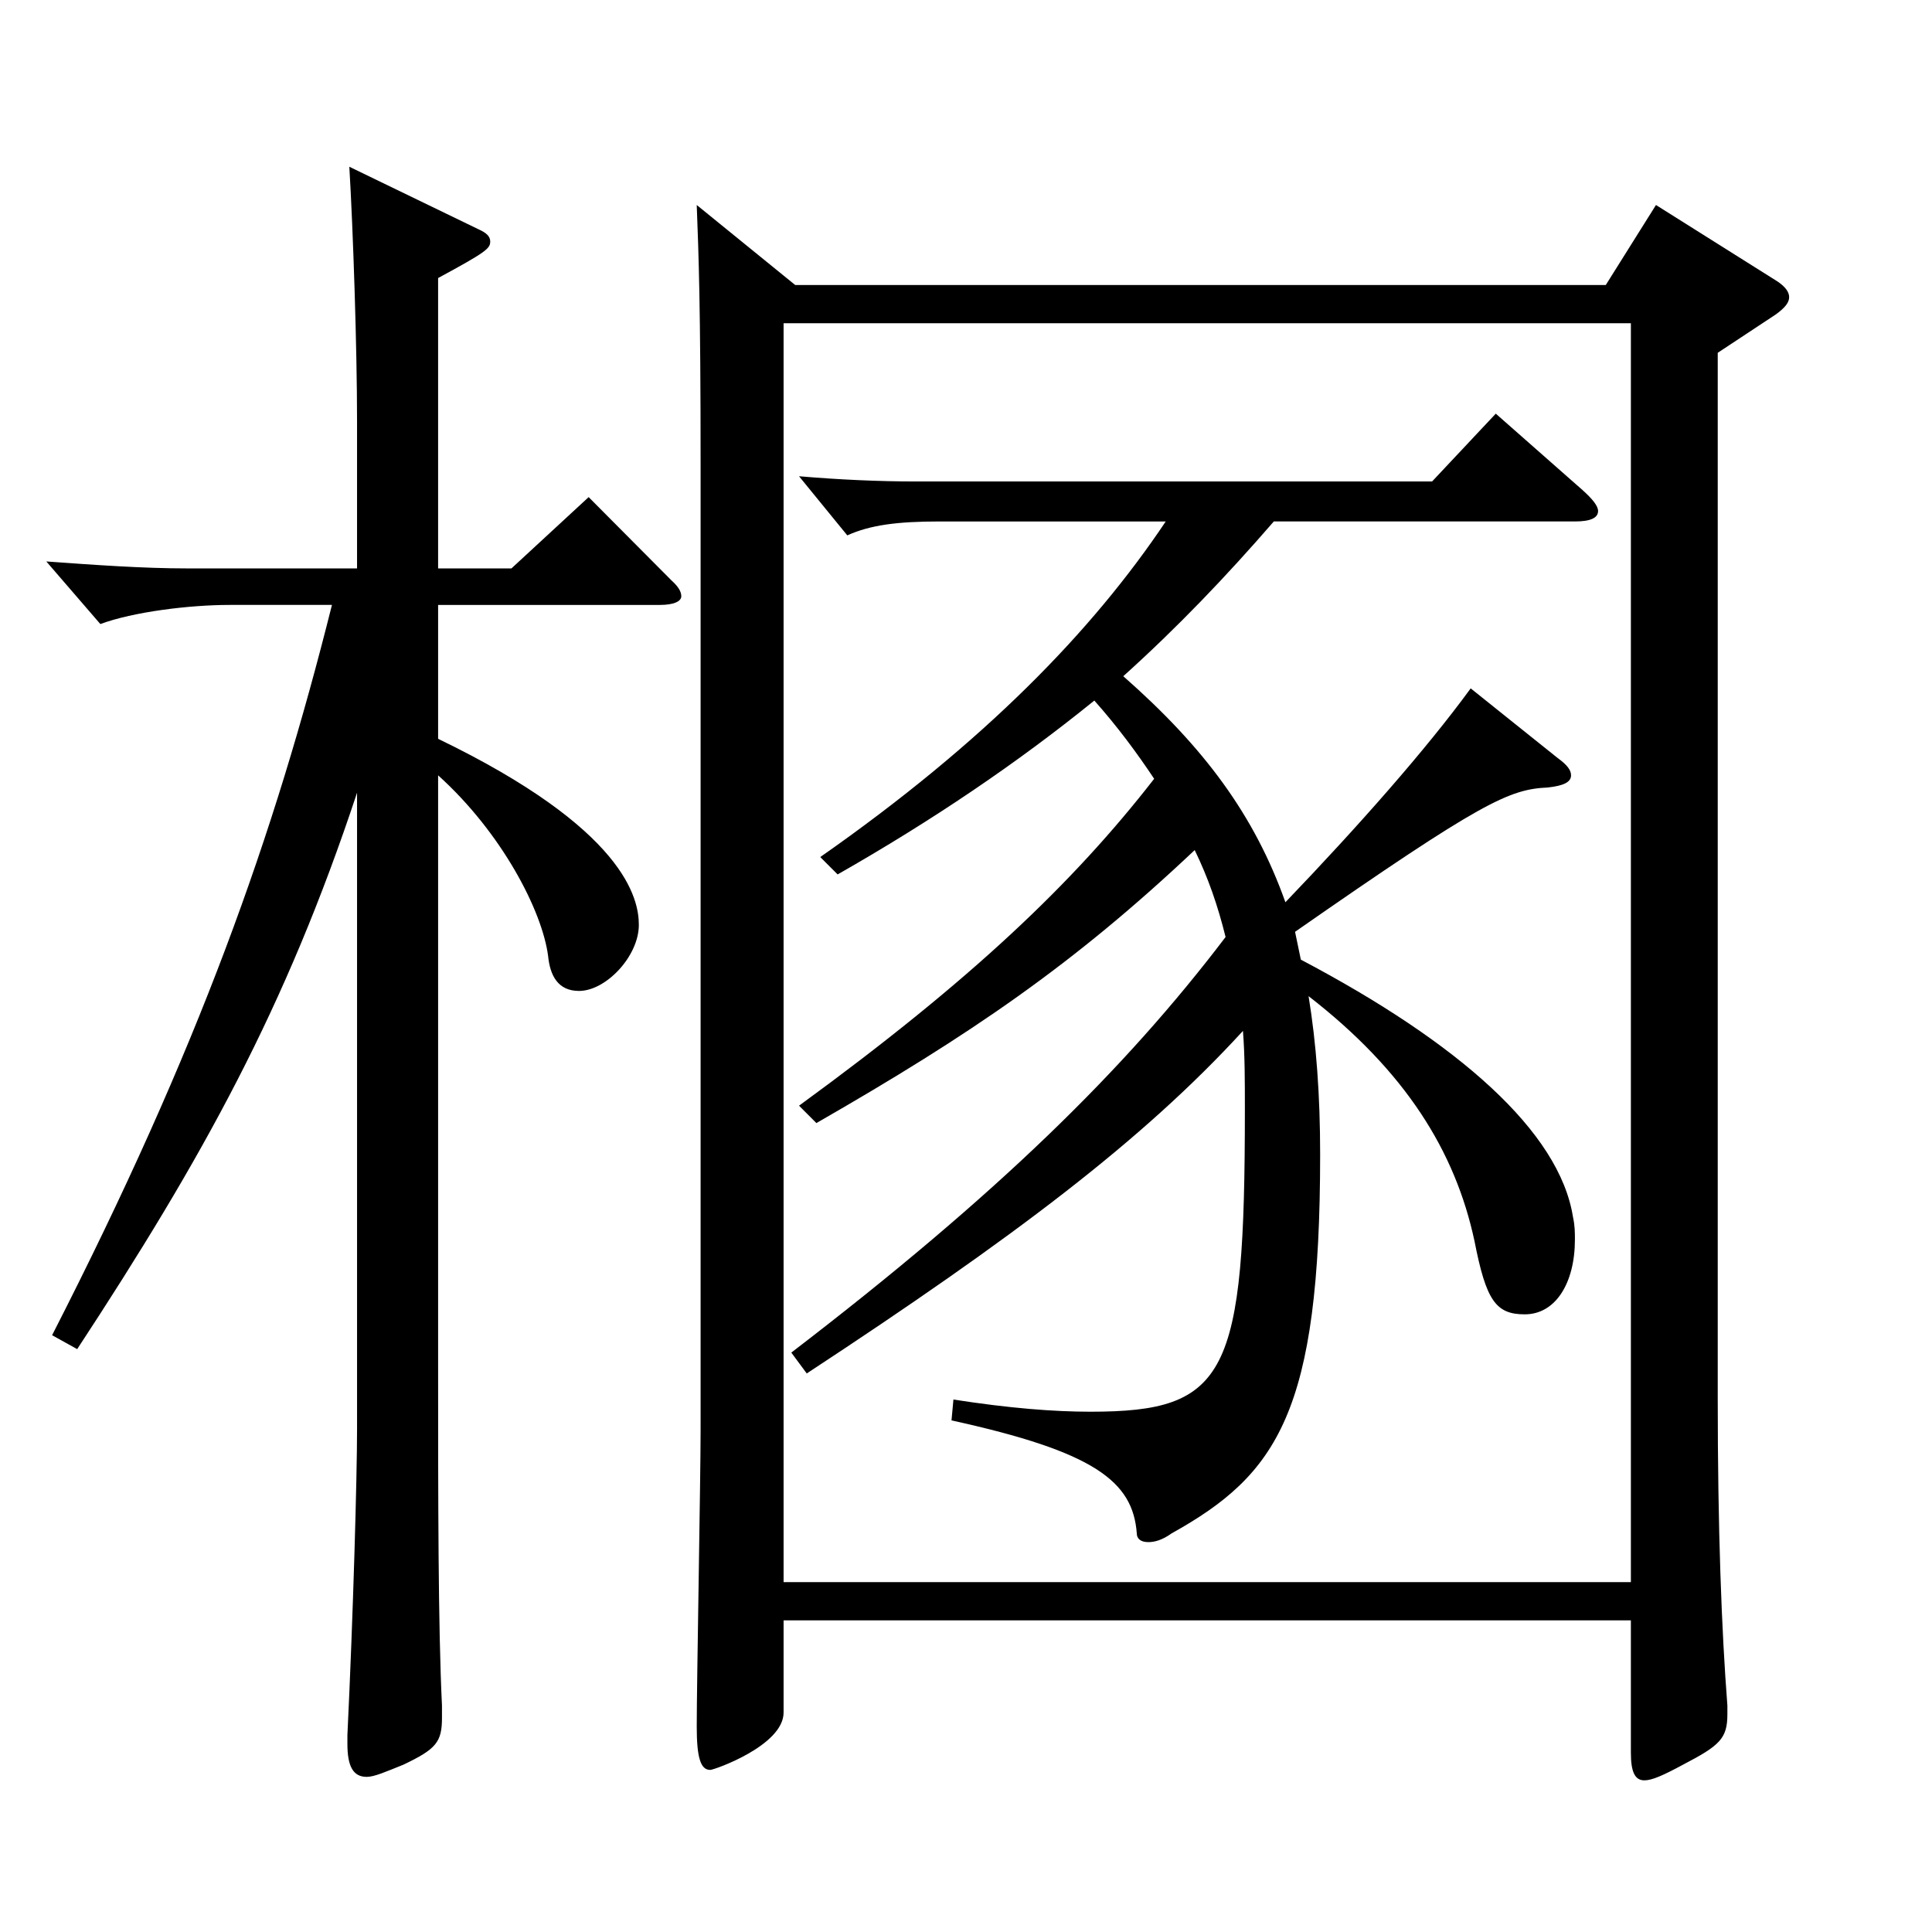
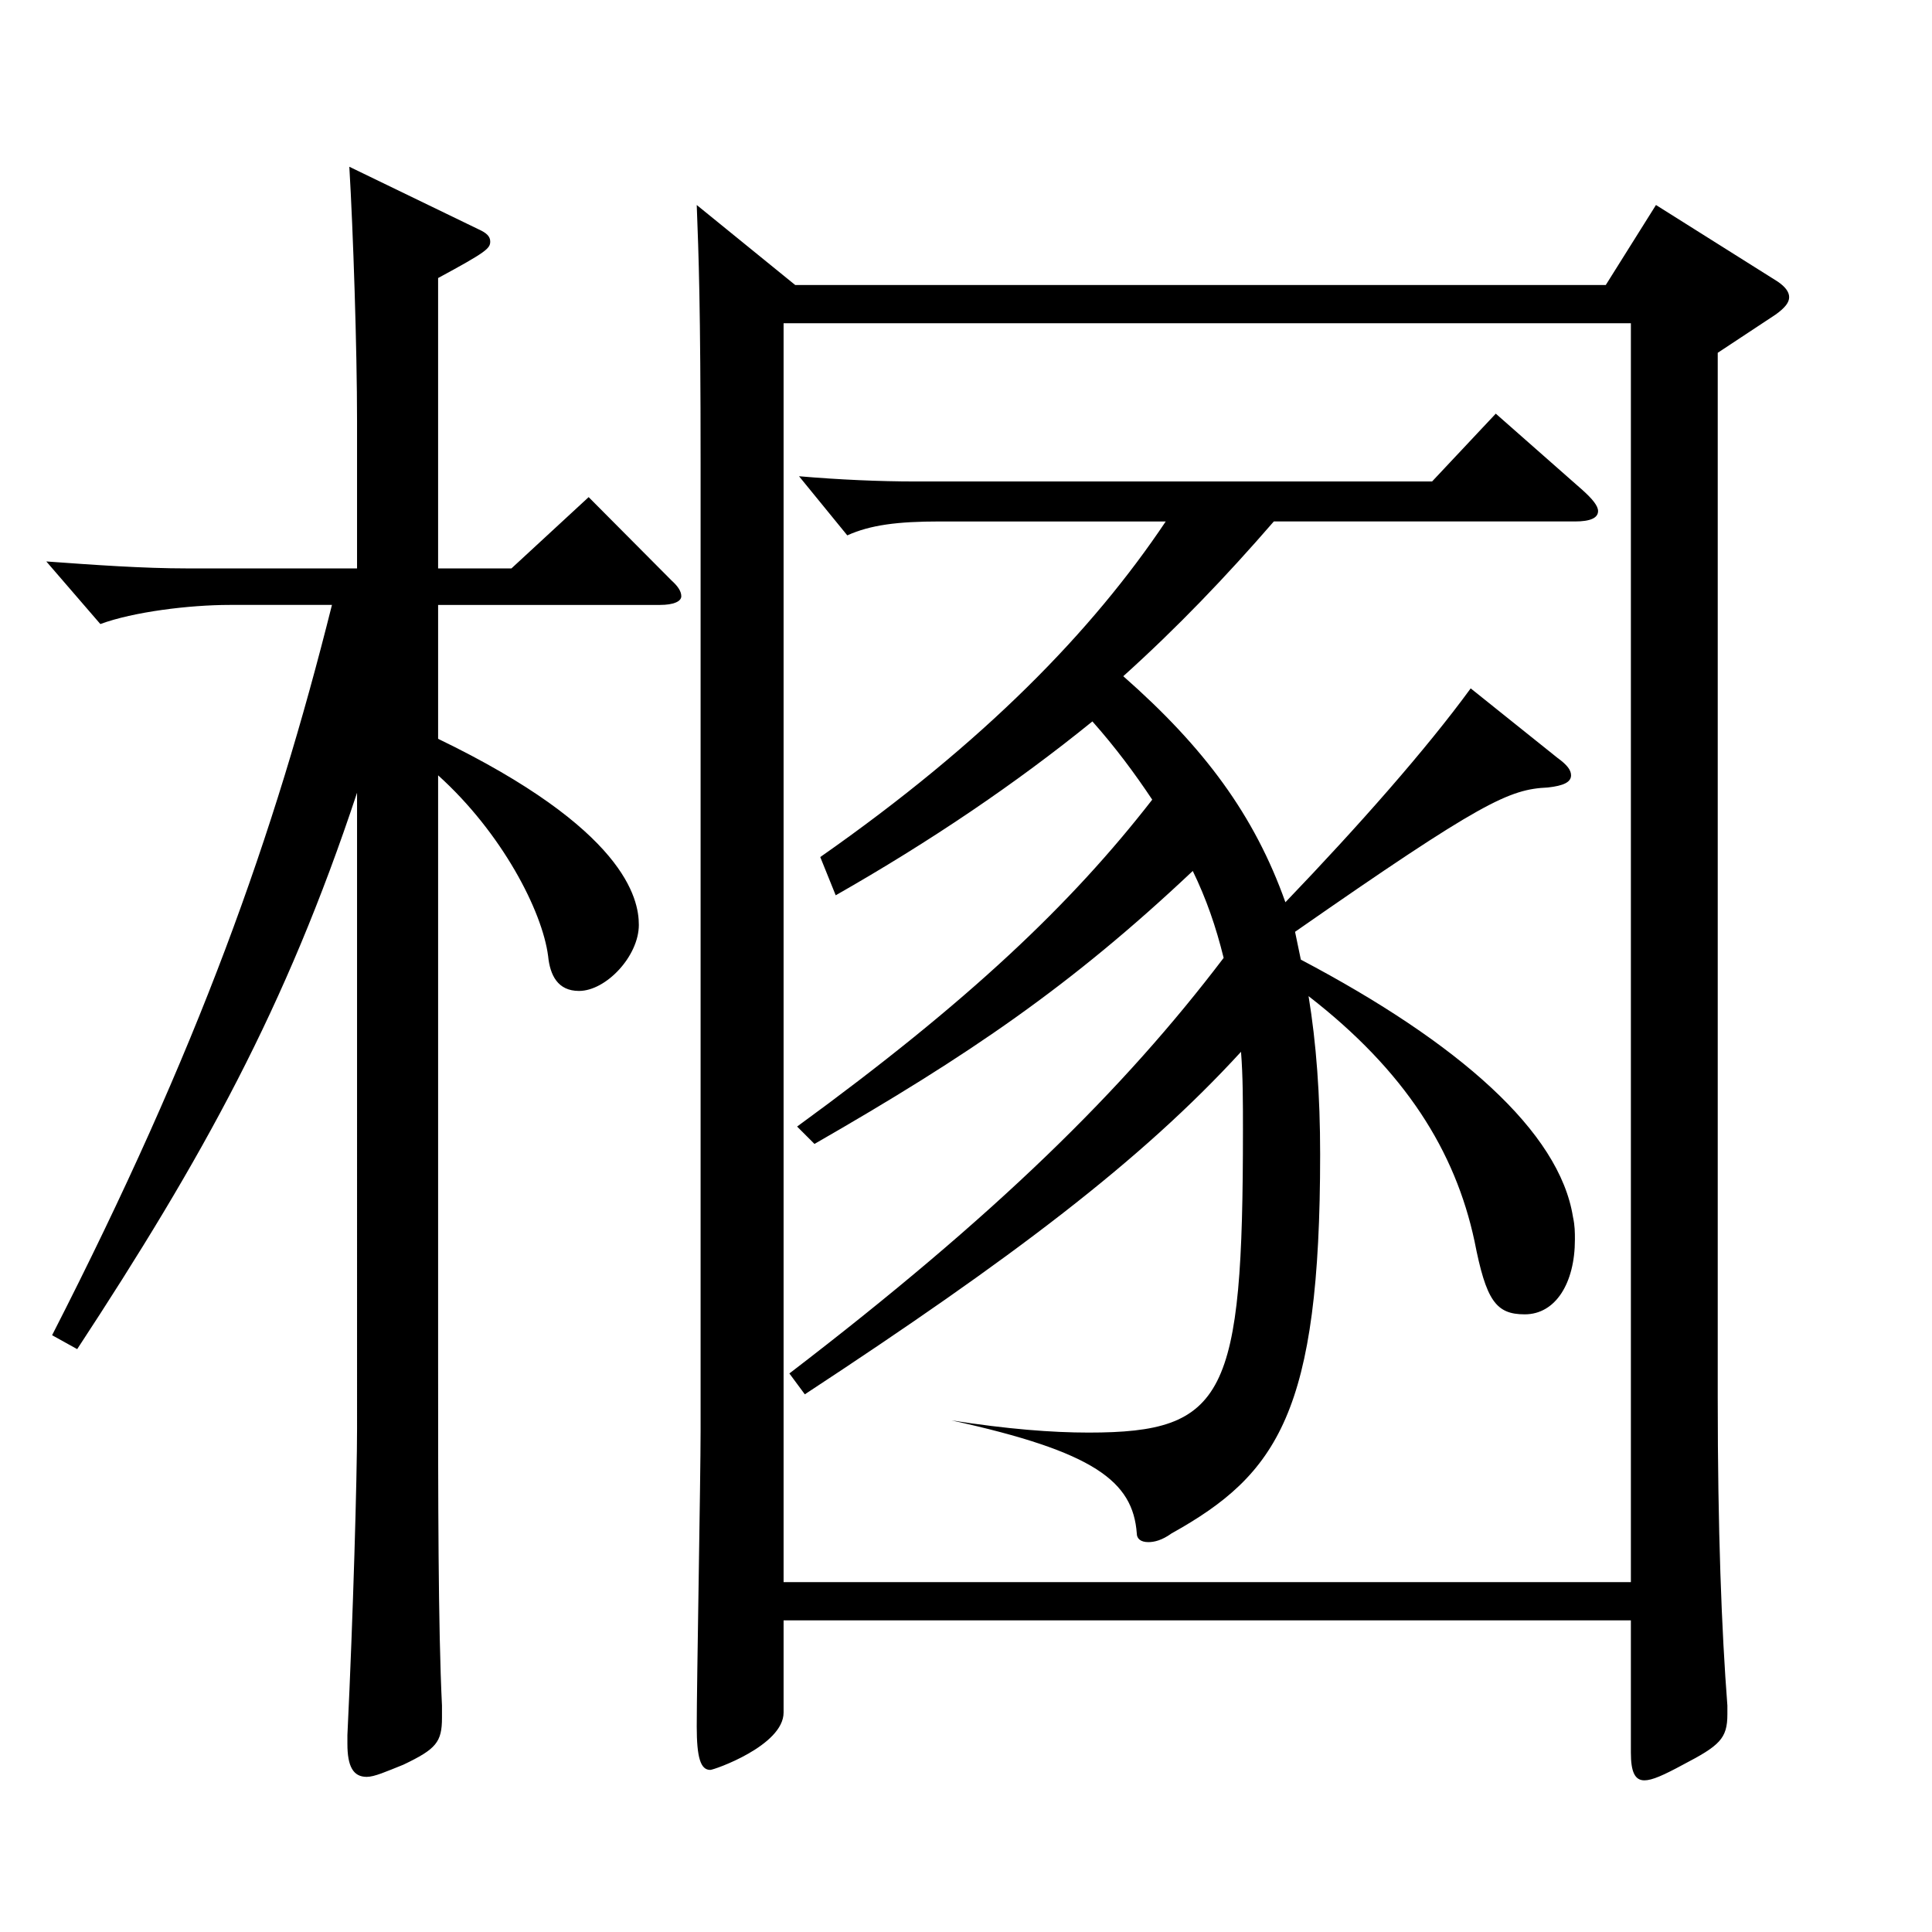
<svg xmlns="http://www.w3.org/2000/svg" version="1.1" id="图层_1" x="0px" y="0px" width="1000px" height="1000px" viewBox="0 0 1000 1000" enable-background="new 0 0 1000 1000" xml:space="preserve">
-   <path d="M226.765,294.208h37.961l39.96-36.9l42.957,43.2c2.997,2.7,4.995,5.399,4.995,8.1s-3.996,4.5-10.989,4.5H226.765v69.3  c96.902,46.8,103.895,82.799,103.895,96.299c0,16.2-16.982,34.2-30.969,34.2c-10.988,0-14.984-8.1-15.983-18  c-2.997-23.399-23.976-63.899-56.942-93.6v305.099c0,68.399,0,135.898,1.998,176.398v6.3c0,12.6-2.997,16.2-19.98,24.3  c-8.99,3.601-14.984,6.3-18.98,6.3c-6.993,0-9.99-5.399-9.99-17.1v-4.5c2.997-62.1,4.995-134.099,4.995-158.398V410.307  c-36.963,111.6-79.919,188.999-144.854,287.998l-12.987-7.2C102.89,542.605,141.85,432.807,171.819,313.107h-52.946  c-20.979,0-49.949,3.6-66.933,9.9l-27.972-32.4c24.975,1.8,49.949,3.601,72.927,3.601h87.911v-76.5  c0-36.899-1.998-98.1-3.996-131.399l66.933,32.4c3.996,1.8,5.994,3.6,5.994,6.3c0,3.6-1.998,5.4-26.973,18.899V294.208z   M405.584,838.704v47.699c0,17.101-35.964,29.7-37.962,29.7c-4.995,0-6.992-6.3-6.992-22.5c0-21.6,1.997-128.699,1.997-152.999  V239.308c0-80.999-0.999-107.099-1.997-133.198l50.948,41.399h419.577l25.974-41.399l62.937,39.6c3.996,2.699,5.994,5.399,5.994,8.1  s-1.998,5.4-6.993,9l-29.97,19.8v540.896c0,68.399,1.998,120.599,4.995,159.299v4.5c0,12.6-3.996,16.2-22.978,26.1  c-9.989,5.4-15.983,8.1-19.979,8.1c-4.995,0-6.993-4.499-6.993-14.399v-68.399H405.584z M405.584,167.309v651.596h438.558V167.309  H405.584z M424.565,443.606c84.914-59.399,140.857-116.999,178.819-173.698H486.503c-21.979,0-35.964,1.8-47.952,7.199l-24.975-30.6  c20.979,1.8,41.958,2.7,59.939,2.7h267.73l32.967-35.1l44.954,39.6c4.995,4.5,7.992,8.1,7.992,10.8c0,3.6-3.996,5.4-11.988,5.4  H659.328c-24.975,28.8-49.949,54.899-77.921,80.099c41.957,36.9,67.932,72,83.915,117c37.962-39.601,72.927-79.2,95.903-110.699  l44.955,35.999c4.994,3.601,6.992,6.301,6.992,9c0,3.601-3.996,5.4-11.987,6.3c-19.98,0.9-33.966,7.2-130.868,74.7l2.997,14.399  c81.917,43.2,133.864,89.1,140.857,133.199c0.999,4.5,0.999,8.1,0.999,11.7c0,22.5-9.989,38.699-25.974,38.699  c-14.984,0-19.979-7.199-25.974-37.8c-9.99-46.799-35.964-88.199-85.913-126.898c3.995,24.3,5.993,51.3,5.993,81.899  c0,133.199-21.978,165.599-76.922,196.198c-4.995,3.601-8.991,4.5-11.988,4.5c-3.996,0-5.994-1.8-5.994-4.5  c-1.998-27-21.978-42.3-95.903-58.499l0.999-10.801c28.971,4.5,51.948,6.301,70.929,6.301c70.929,0,79.92-18.9,79.92-156.6  c0-14.399,0-27.899-0.999-40.499c-51.948,56.699-118.881,107.099-225.772,177.299l-7.992-10.801  c106.893-81.899,172.826-146.698,224.773-215.099c-3.996-16.199-8.991-30.6-15.984-44.999  c-62.937,59.399-115.883,95.399-195.802,141.299l-8.991-9c88.91-64.8,141.856-115.199,183.814-169.199  c-8.991-13.499-18.98-26.999-30.969-40.499c-39.96,32.399-83.915,62.1-132.866,89.999L424.565,443.606z" />
+   <path d="M226.765,294.208h37.961l39.96-36.9l42.957,43.2c2.997,2.7,4.995,5.399,4.995,8.1s-3.996,4.5-10.989,4.5H226.765v69.3  c96.902,46.8,103.895,82.799,103.895,96.299c0,16.2-16.982,34.2-30.969,34.2c-10.988,0-14.984-8.1-15.983-18  c-2.997-23.399-23.976-63.899-56.942-93.6v305.099c0,68.399,0,135.898,1.998,176.398v6.3c0,12.6-2.997,16.2-19.98,24.3  c-8.99,3.601-14.984,6.3-18.98,6.3c-6.993,0-9.99-5.399-9.99-17.1v-4.5c2.997-62.1,4.995-134.099,4.995-158.398V410.307  c-36.963,111.6-79.919,188.999-144.854,287.998l-12.987-7.2C102.89,542.605,141.85,432.807,171.819,313.107h-52.946  c-20.979,0-49.949,3.6-66.933,9.9l-27.972-32.4c24.975,1.8,49.949,3.601,72.927,3.601h87.911v-76.5  c0-36.899-1.998-98.1-3.996-131.399l66.933,32.4c3.996,1.8,5.994,3.6,5.994,6.3c0,3.6-1.998,5.4-26.973,18.899V294.208z   M405.584,838.704v47.699c0,17.101-35.964,29.7-37.962,29.7c-4.995,0-6.992-6.3-6.992-22.5c0-21.6,1.997-128.699,1.997-152.999  V239.308c0-80.999-0.999-107.099-1.997-133.198l50.948,41.399h419.577l25.974-41.399l62.937,39.6c3.996,2.699,5.994,5.399,5.994,8.1  s-1.998,5.4-6.993,9l-29.97,19.8v540.896c0,68.399,1.998,120.599,4.995,159.299v4.5c0,12.6-3.996,16.2-22.978,26.1  c-9.989,5.4-15.983,8.1-19.979,8.1c-4.995,0-6.993-4.499-6.993-14.399v-68.399H405.584z M405.584,167.309v651.596h438.558V167.309  H405.584z M424.565,443.606c84.914-59.399,140.857-116.999,178.819-173.698H486.503c-21.979,0-35.964,1.8-47.952,7.199l-24.975-30.6  c20.979,1.8,41.958,2.7,59.939,2.7h267.73l32.967-35.1l44.954,39.6c4.995,4.5,7.992,8.1,7.992,10.8c0,3.6-3.996,5.4-11.988,5.4  H659.328c-24.975,28.8-49.949,54.899-77.921,80.099c41.957,36.9,67.932,72,83.915,117c37.962-39.601,72.927-79.2,95.903-110.699  l44.955,35.999c4.994,3.601,6.992,6.301,6.992,9c0,3.601-3.996,5.4-11.987,6.3c-19.98,0.9-33.966,7.2-130.868,74.7l2.997,14.399  c81.917,43.2,133.864,89.1,140.857,133.199c0.999,4.5,0.999,8.1,0.999,11.7c0,22.5-9.989,38.699-25.974,38.699  c-14.984,0-19.979-7.199-25.974-37.8c-9.99-46.799-35.964-88.199-85.913-126.898c3.995,24.3,5.993,51.3,5.993,81.899  c0,133.199-21.978,165.599-76.922,196.198c-4.995,3.601-8.991,4.5-11.988,4.5c-3.996,0-5.994-1.8-5.994-4.5  c-1.998-27-21.978-42.3-95.903-58.499c28.971,4.5,51.948,6.301,70.929,6.301c70.929,0,79.92-18.9,79.92-156.6  c0-14.399,0-27.899-0.999-40.499c-51.948,56.699-118.881,107.099-225.772,177.299l-7.992-10.801  c106.893-81.899,172.826-146.698,224.773-215.099c-3.996-16.199-8.991-30.6-15.984-44.999  c-62.937,59.399-115.883,95.399-195.802,141.299l-8.991-9c88.91-64.8,141.856-115.199,183.814-169.199  c-8.991-13.499-18.98-26.999-30.969-40.499c-39.96,32.399-83.915,62.1-132.866,89.999L424.565,443.606z" />
</svg>